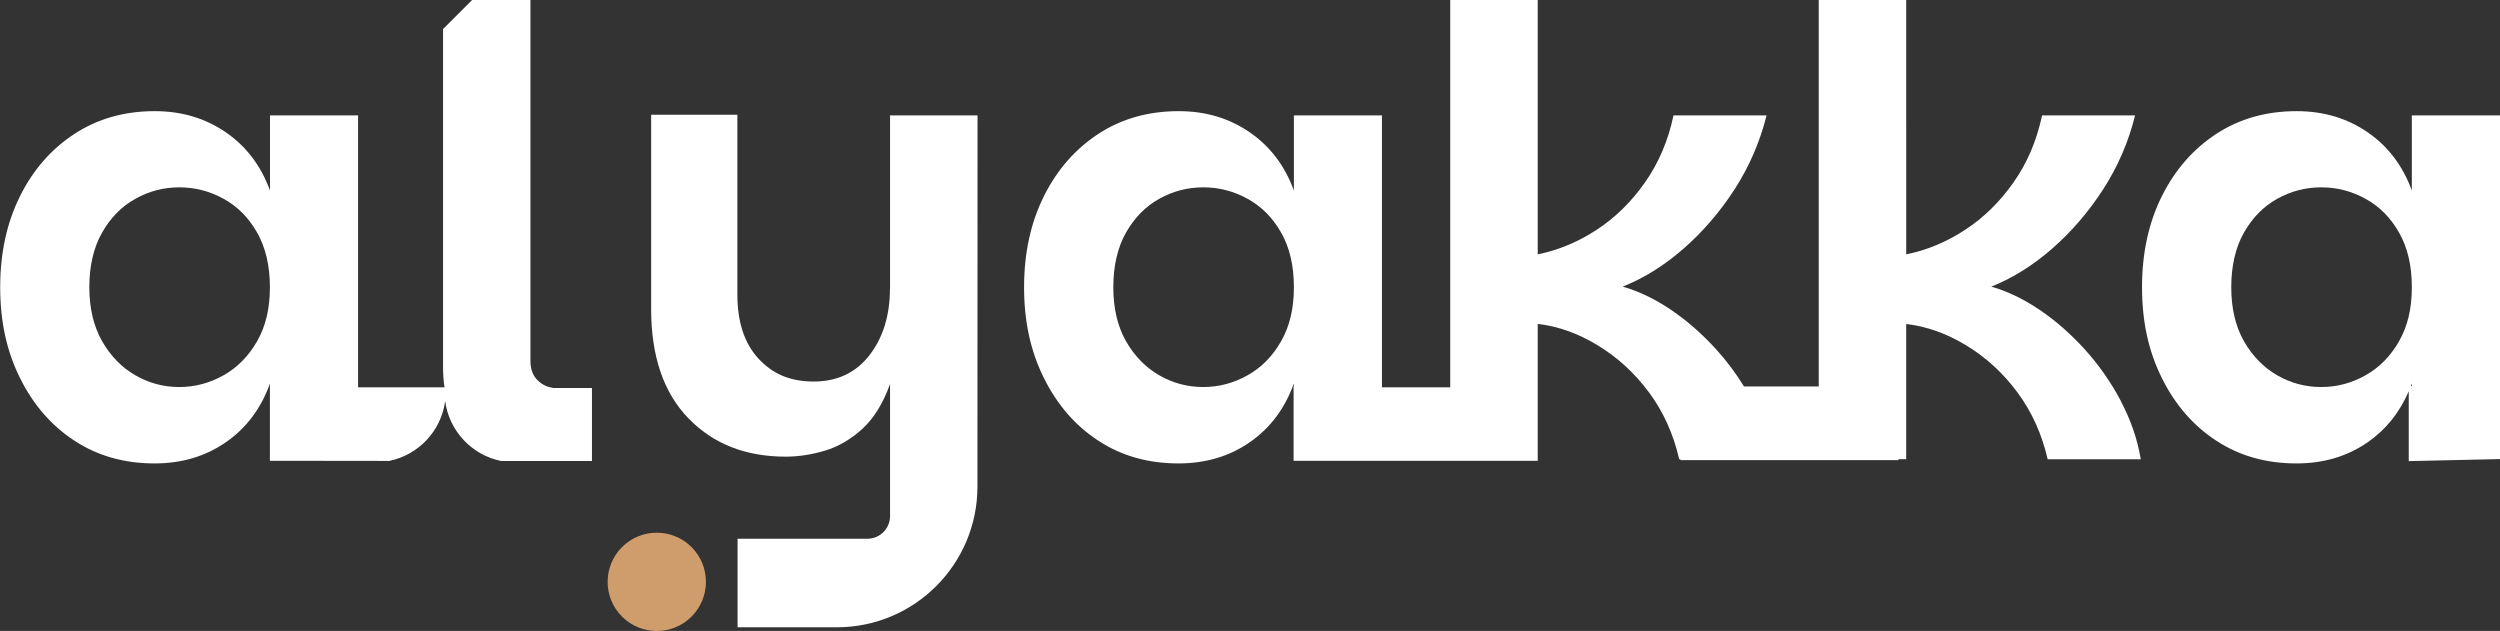
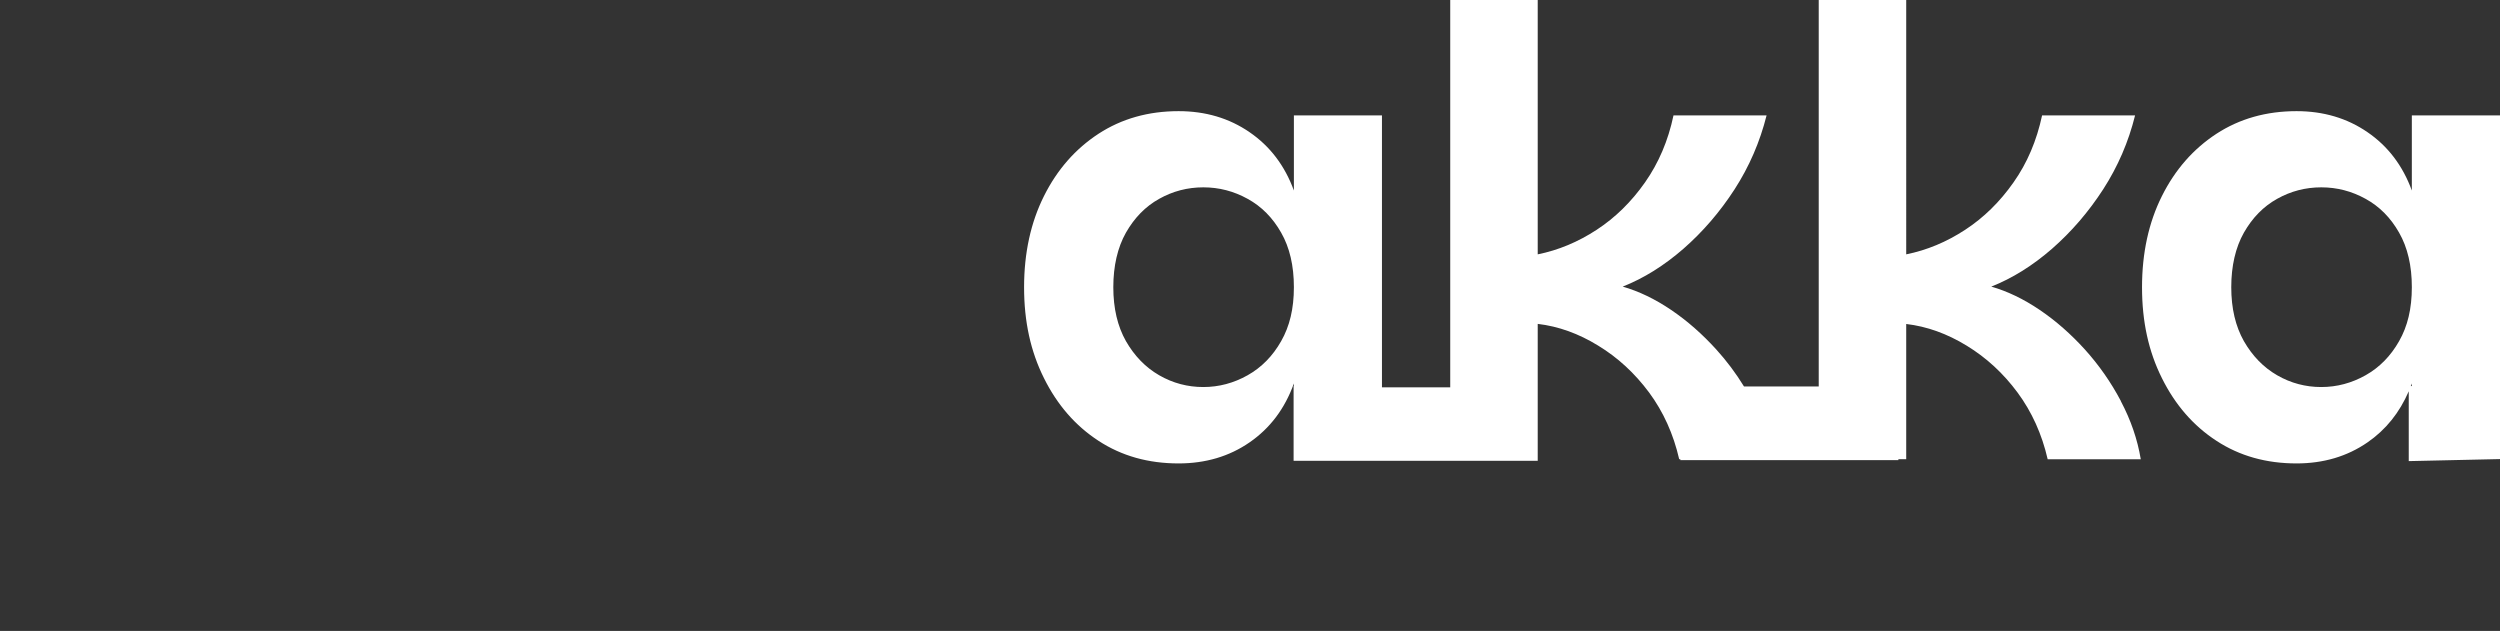
<svg xmlns="http://www.w3.org/2000/svg" id="Livello_2" data-name="Livello 2" viewBox="0 0 258.89 65.34">
  <rect x="0" y="0" width="258.89" height="65.34" fill="#333333" stroke="none" />
  <defs>
    <style>
      .cls-1 {
        fill: #fff;
      }

      .cls-2 {
        fill: #ce9d6b;
      }
    </style>
  </defs>
  <g id="Layer_1" data-name="Layer 1">
    <g>
      <g>
-         <path class="cls-1" d="M57.27,40.17c-.57-.08-1.07-.31-1.5-.7-.56-.49-.84-1.19-.84-2.08V0h-6.04l-3.01,3.01v34.95c0,.77.05,1.48.15,2.15h-8.95V11.95h-9.12v7.78c-.94-2.57-2.47-4.59-4.59-6.04-2.13-1.46-4.57-2.18-7.36-2.18-3.12,0-5.88.78-8.28,2.34-2.4,1.57-4.29,3.71-5.65,6.45-1.37,2.74-2.06,5.89-2.06,9.45s.68,6.65,2.06,9.41c1.37,2.76,3.25,4.93,5.65,6.49,2.4,1.57,5.16,2.34,8.28,2.34,2.79,0,5.24-.72,7.36-2.18,2.12-1.46,3.65-3.49,4.59-6.1v.24h-.01v7.77h4.25s8.11.01,8.11.01c3.03-.62,5.38-3.1,5.79-6.2.41,3.11,2.77,5.6,5.81,6.21h9.39v-7.56h-4.01ZM26.63,35.33c-.88,1.54-2.04,2.72-3.47,3.53-1.44.81-2.97,1.22-4.59,1.22s-3.14-.4-4.56-1.22c-1.41-.81-2.56-2-3.44-3.53-.87-1.54-1.32-3.4-1.32-5.59s.44-4.11,1.32-5.65c.87-1.54,2.02-2.71,3.44-3.5,1.41-.79,2.93-1.19,4.56-1.19s3.16.4,4.59,1.19c1.44.79,2.59,1.95,3.47,3.5.87,1.54,1.32,3.42,1.32,5.65s-.44,4.05-1.32,5.59Z" />
        <path class="cls-1" d="M219.63,41.53c-1.03-1.95-2.27-3.72-3.72-5.33-1.46-1.61-3.02-2.98-4.69-4.11-1.67-1.13-3.34-1.93-5.01-2.41,2.18-.86,4.28-2.17,6.29-3.92,2.01-1.76,3.78-3.81,5.3-6.16,1.52-2.36,2.62-4.9,3.3-7.65h-9.63c-.56,2.62-1.54,4.93-2.96,6.94-1.41,2.01-3.08,3.65-5.01,4.91-1.93,1.26-3.96,2.11-6.1,2.54V0h-9.06v40.02h-7.74c-.84-1.37-1.79-2.64-2.86-3.82-1.46-1.61-3.02-2.98-4.69-4.11-1.67-1.13-3.34-1.93-5.01-2.41,2.18-.86,4.28-2.17,6.29-3.92,2.01-1.76,3.78-3.81,5.3-6.16,1.52-2.36,2.62-4.9,3.31-7.65h-9.64c-.55,2.62-1.54,4.93-2.95,6.94-1.41,2.01-3.08,3.65-5.01,4.91-1.93,1.26-3.96,2.11-6.1,2.54V0h-9.06v40.11h-7.07V11.95h-9.12v7.78c-.94-2.57-2.47-4.59-4.59-6.04-2.12-1.46-4.57-2.18-7.35-2.18-3.13,0-5.89.78-8.29,2.34-2.4,1.57-4.28,3.71-5.65,6.45-1.37,2.74-2.06,5.89-2.06,9.45s.68,6.65,2.06,9.41c1.37,2.76,3.25,4.93,5.65,6.49,2.4,1.57,5.16,2.34,8.29,2.34,2.78,0,5.24-.72,7.35-2.18,2.12-1.46,3.65-3.49,4.59-6.1v.27h-.03v7.74h22.81s2.47,0,2.47,0v-14.18c2.14.25,4.23,1,6.26,2.25,2.04,1.24,3.79,2.86,5.27,4.85,1.48,2,2.52,4.3,3.12,6.91h.12v.1h22.58v-.1h.81v-14c2.14.25,4.23,1,6.27,2.25,2.03,1.24,3.79,2.86,5.26,4.85,1.48,2,2.52,4.3,3.12,6.91h9.64c-.34-2.06-1.03-4.06-2.06-6.01ZM132.67,35.33c-.87,1.54-2.03,2.72-3.47,3.53-1.44.81-2.97,1.22-4.59,1.22s-3.15-.4-4.57-1.22-2.56-2-3.44-3.53c-.87-1.54-1.31-3.4-1.31-5.59s.44-4.11,1.31-5.65c.88-1.54,2.02-2.71,3.44-3.5,1.41-.79,2.93-1.19,4.57-1.19s3.16.4,4.59,1.19c1.44.79,2.59,1.95,3.47,3.5.88,1.54,1.32,3.42,1.32,5.65s-.44,4.05-1.32,5.59Z" />
        <path class="cls-1" d="M249.76,11.95v7.78c-.94-2.57-2.47-4.59-4.59-6.04-2.12-1.46-4.57-2.18-7.35-2.18-3.13,0-5.89.78-8.29,2.34-2.4,1.57-4.28,3.71-5.65,6.45-1.37,2.74-2.06,5.89-2.06,9.45s.68,6.65,2.06,9.41c1.37,2.76,3.25,4.93,5.65,6.49,2.4,1.57,5.16,2.34,8.29,2.34,2.78,0,5.24-.72,7.35-2.18,1.89-1.3,3.31-3.07,4.27-5.29v7.23l9.45-.21V11.95h-9.12ZM249.76,39.98h-.11c.03-.1.08-.18.11-.27v.27ZM248.44,35.33c-.87,1.54-2.03,2.72-3.47,3.53-1.44.81-2.97,1.22-4.59,1.22s-3.15-.4-4.57-1.22-2.56-2-3.44-3.53c-.87-1.54-1.31-3.4-1.31-5.59s.44-4.11,1.31-5.65c.88-1.54,2.02-2.71,3.44-3.5,1.41-.79,2.93-1.19,4.57-1.19s3.16.4,4.59,1.19c1.44.79,2.59,1.95,3.47,3.5.88,1.54,1.32,3.42,1.32,5.65s-.44,4.05-1.32,5.59Z" />
-         <path class="cls-1" d="M92.16,29.87c0,2.78-.71,5.09-2.12,6.91-1.41,1.82-3.34,2.73-5.78,2.73s-4.26-.79-5.72-2.38c-1.46-1.58-2.18-3.79-2.18-6.62V11.88h-8.93v20.12c0,4.88,1.28,8.65,3.85,11.31,2.57,2.66,5.93,3.98,10.09,3.98,1.28,0,2.62-.2,4.02-.61,1.39-.41,2.69-1.16,3.89-2.25,1.2-1.09,2.16-2.64,2.89-4.66v13.67c0,1.3-1.05,2.35-2.35,2.35h-13.44v9.17h10.27c8.05,0,14.57-6.52,14.57-14.57,0-15.69.01-38.44.01-38.44h-9.06v17.92Z" />
      </g>
-       <circle class="cls-2" cx="68.01" cy="60.25" r="5.09" transform="translate(-22.68 65.74) rotate(-45)" />
    </g>
  </g>
</svg>